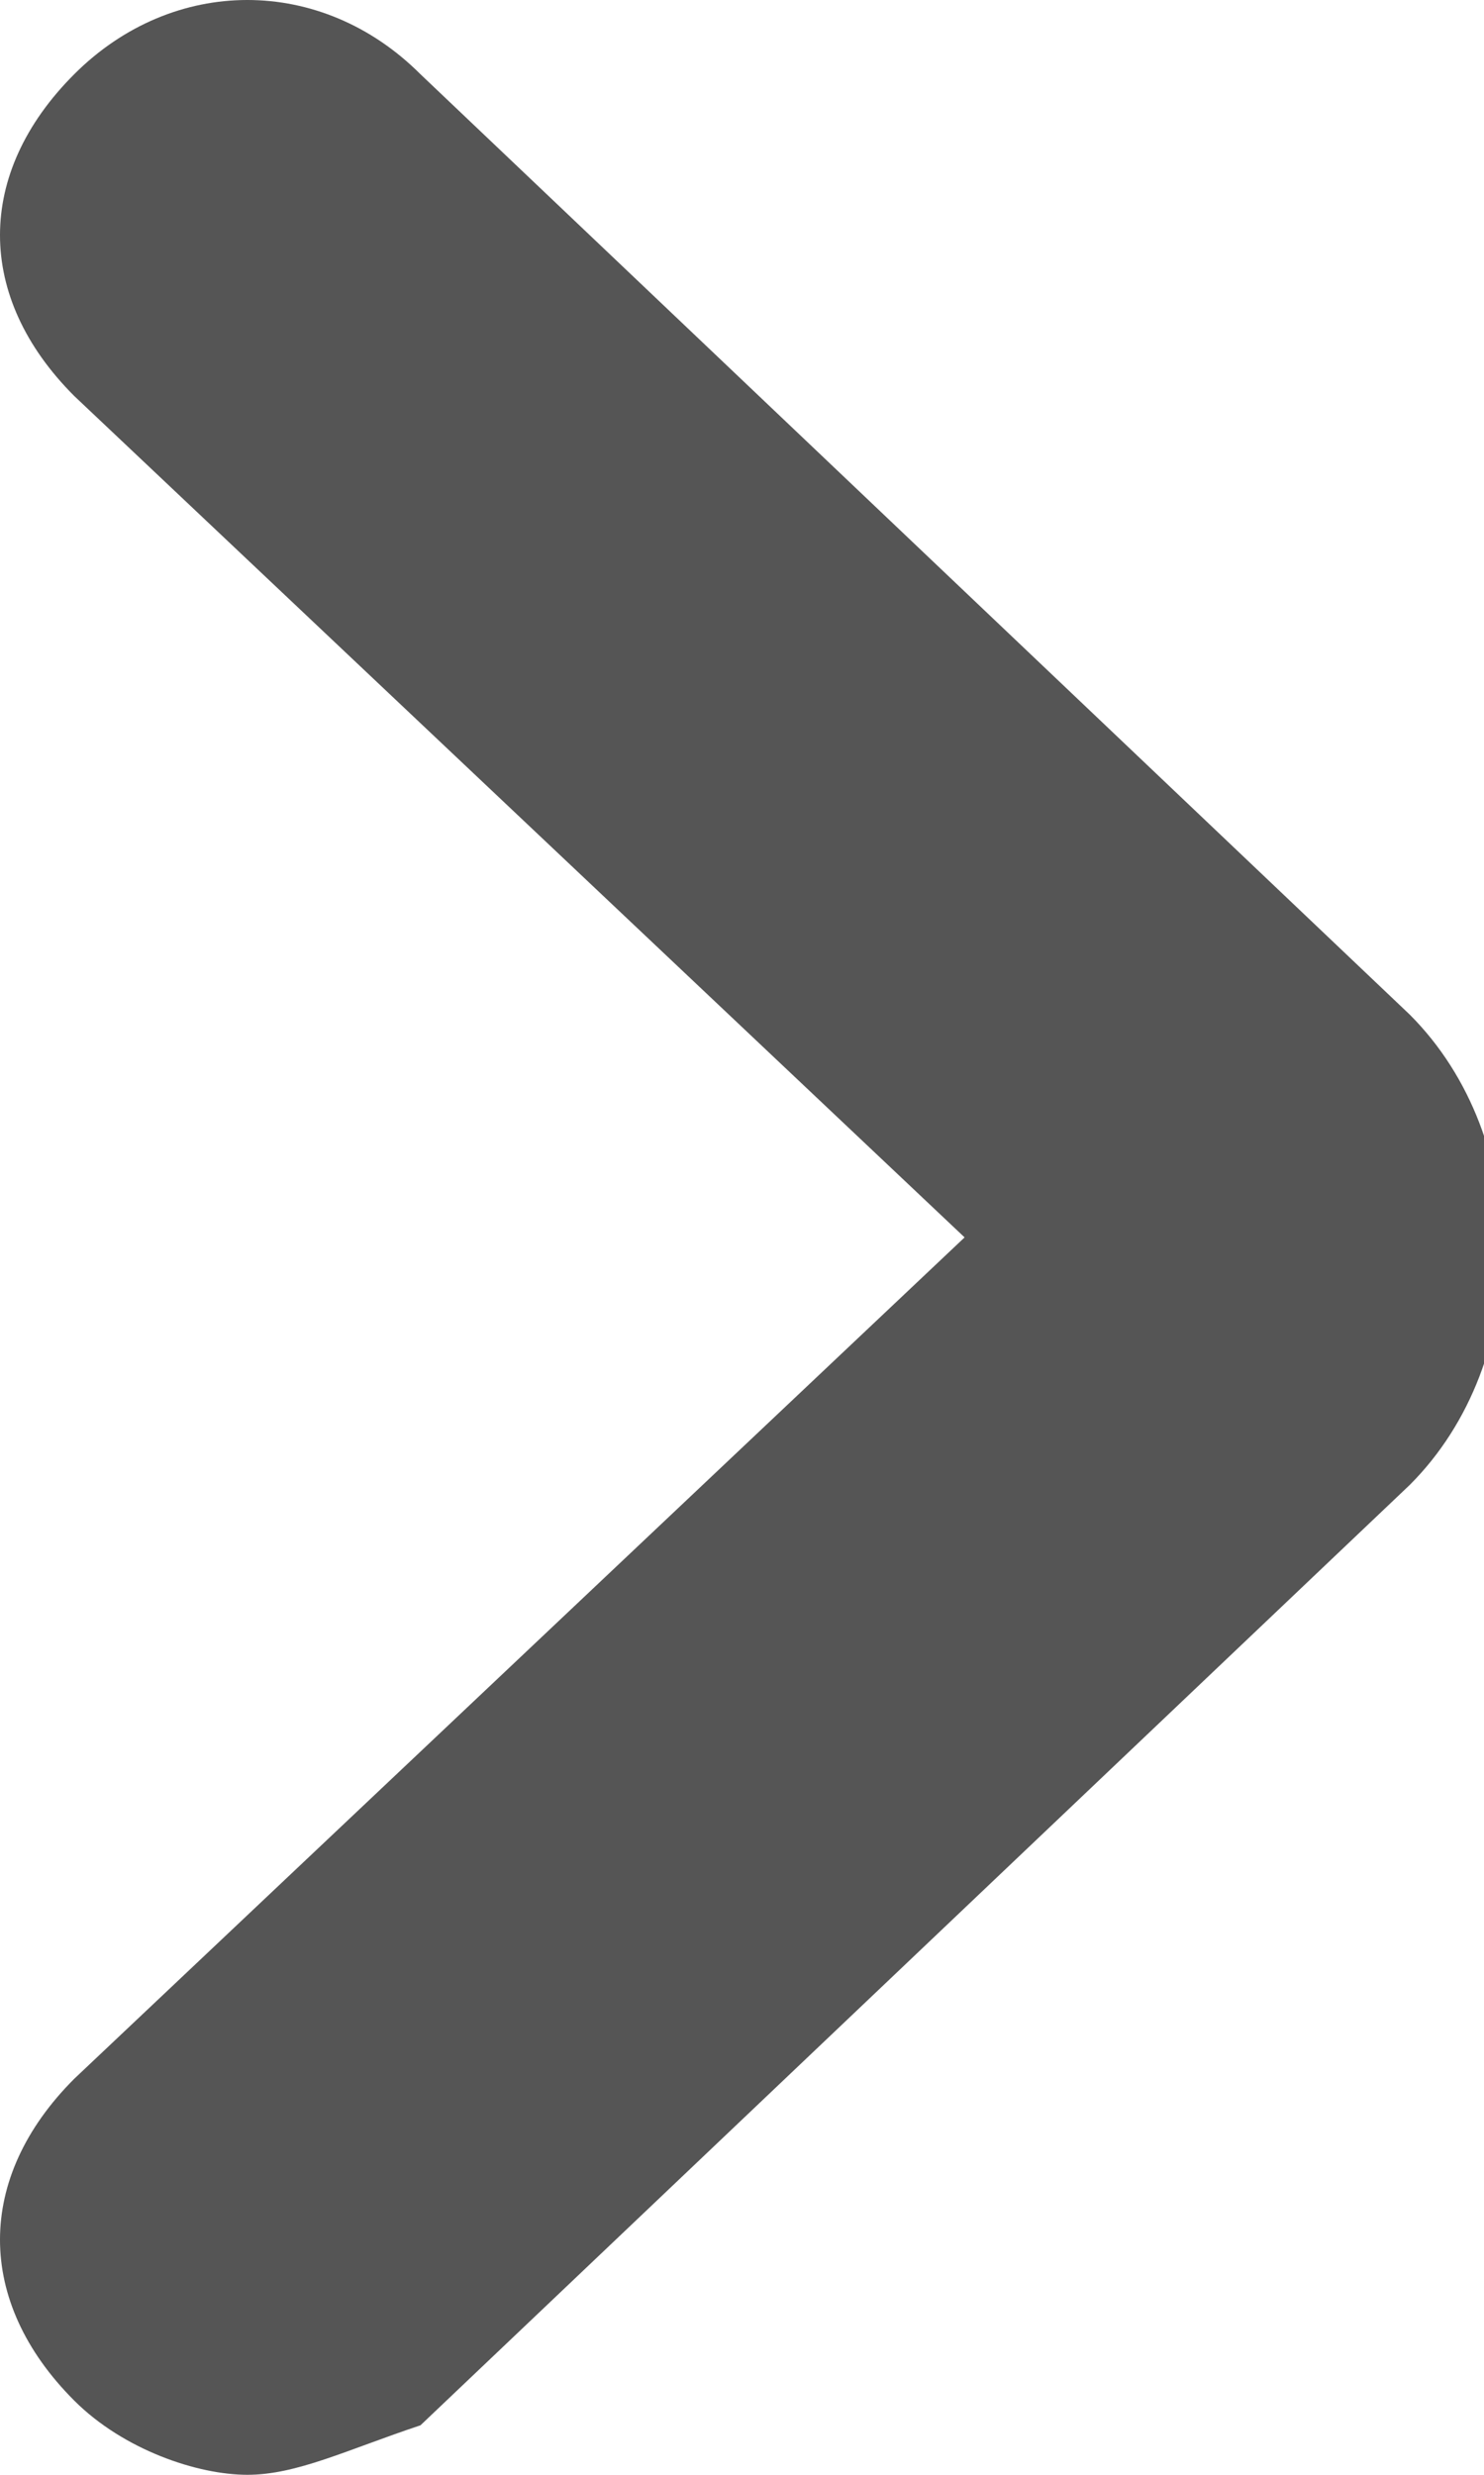
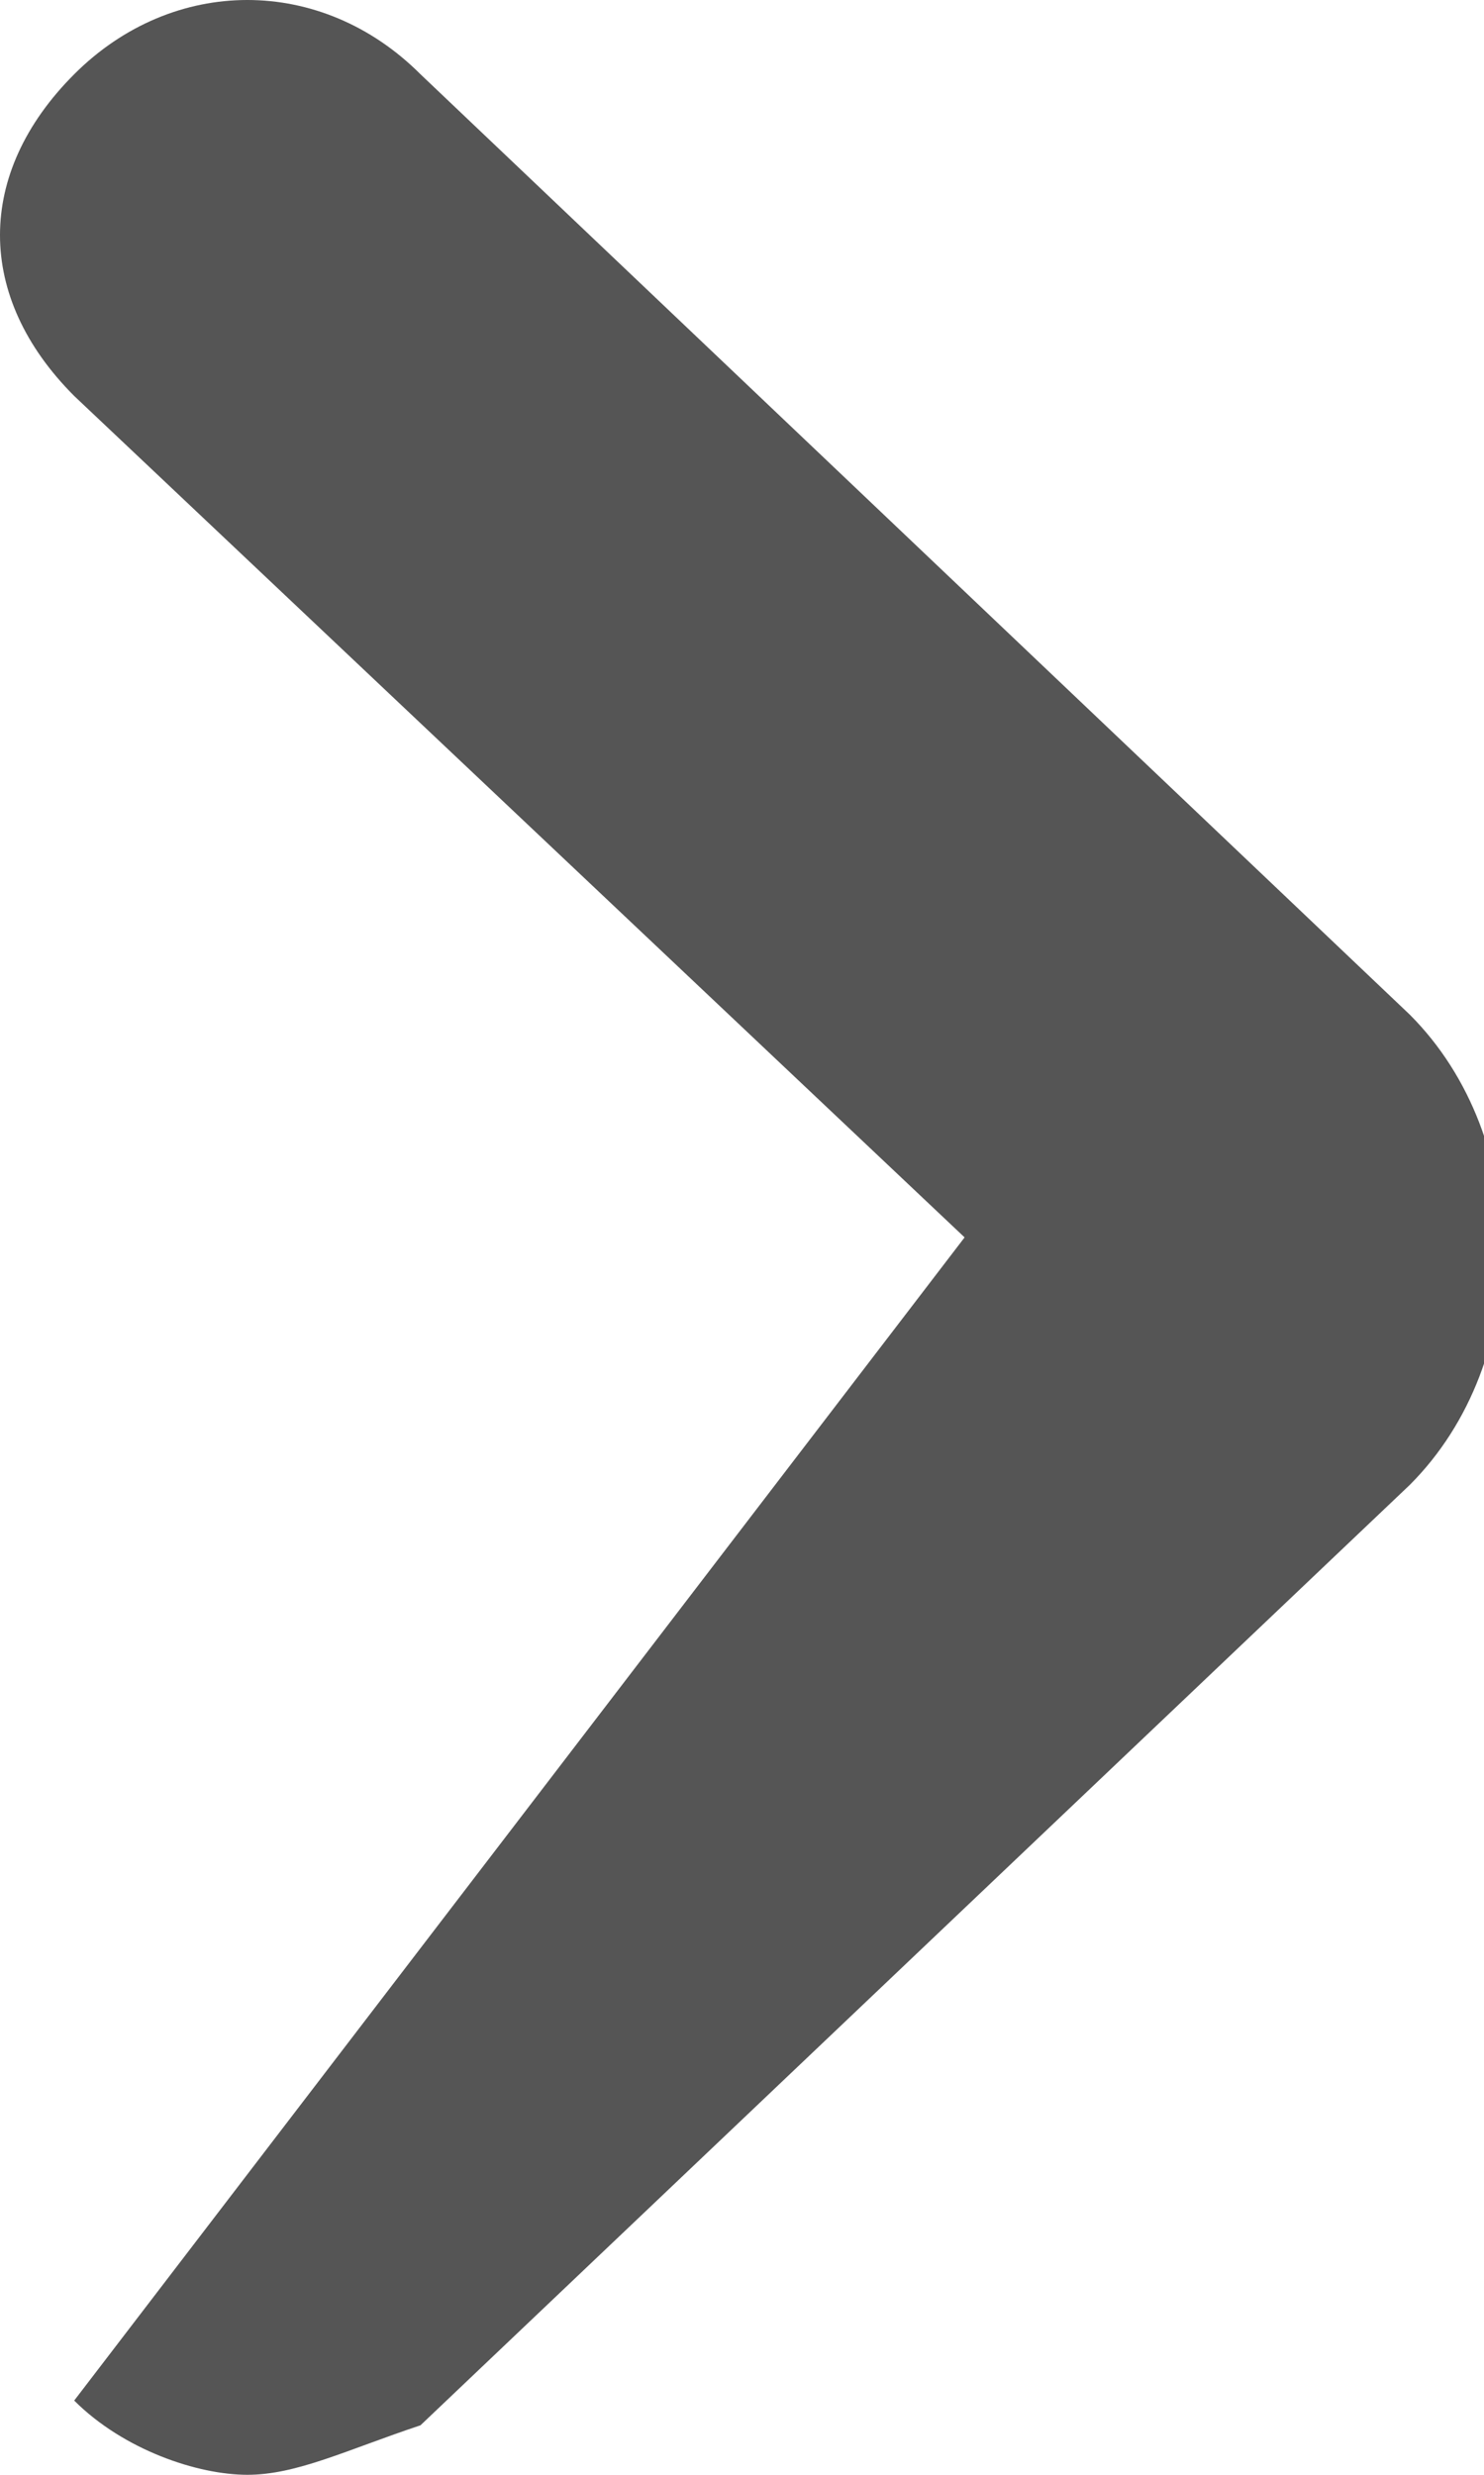
<svg xmlns="http://www.w3.org/2000/svg" version="1.1" id="Layer_1" x="0px" y="0px" width="6px" height="10px" viewBox="0 0 6 10" style="enable-background:new 0 0 6 10;" xml:space="preserve">
  <style type="text/css">
	.st0{fill:#555555;}
</style>
-   <path id="XMLID_798_" class="st0" d="M1,10c-0.2,0-0.5-0.1-0.7-0.3c-0.4-0.4-0.4-0.9,0-1.3L3.9,5L0.3,1.6c-0.4-0.4-0.4-0.9,0-1.3  c0.4-0.4,1-0.4,1.4,0l4,3.8c0.5,0.5,0.5,1.4,0,1.9l-4,3.8C1.4,9.9,1.2,10,1,10" />
+   <path id="XMLID_798_" class="st0" d="M1,10c-0.2,0-0.5-0.1-0.7-0.3L3.9,5L0.3,1.6c-0.4-0.4-0.4-0.9,0-1.3  c0.4-0.4,1-0.4,1.4,0l4,3.8c0.5,0.5,0.5,1.4,0,1.9l-4,3.8C1.4,9.9,1.2,10,1,10" />
</svg>